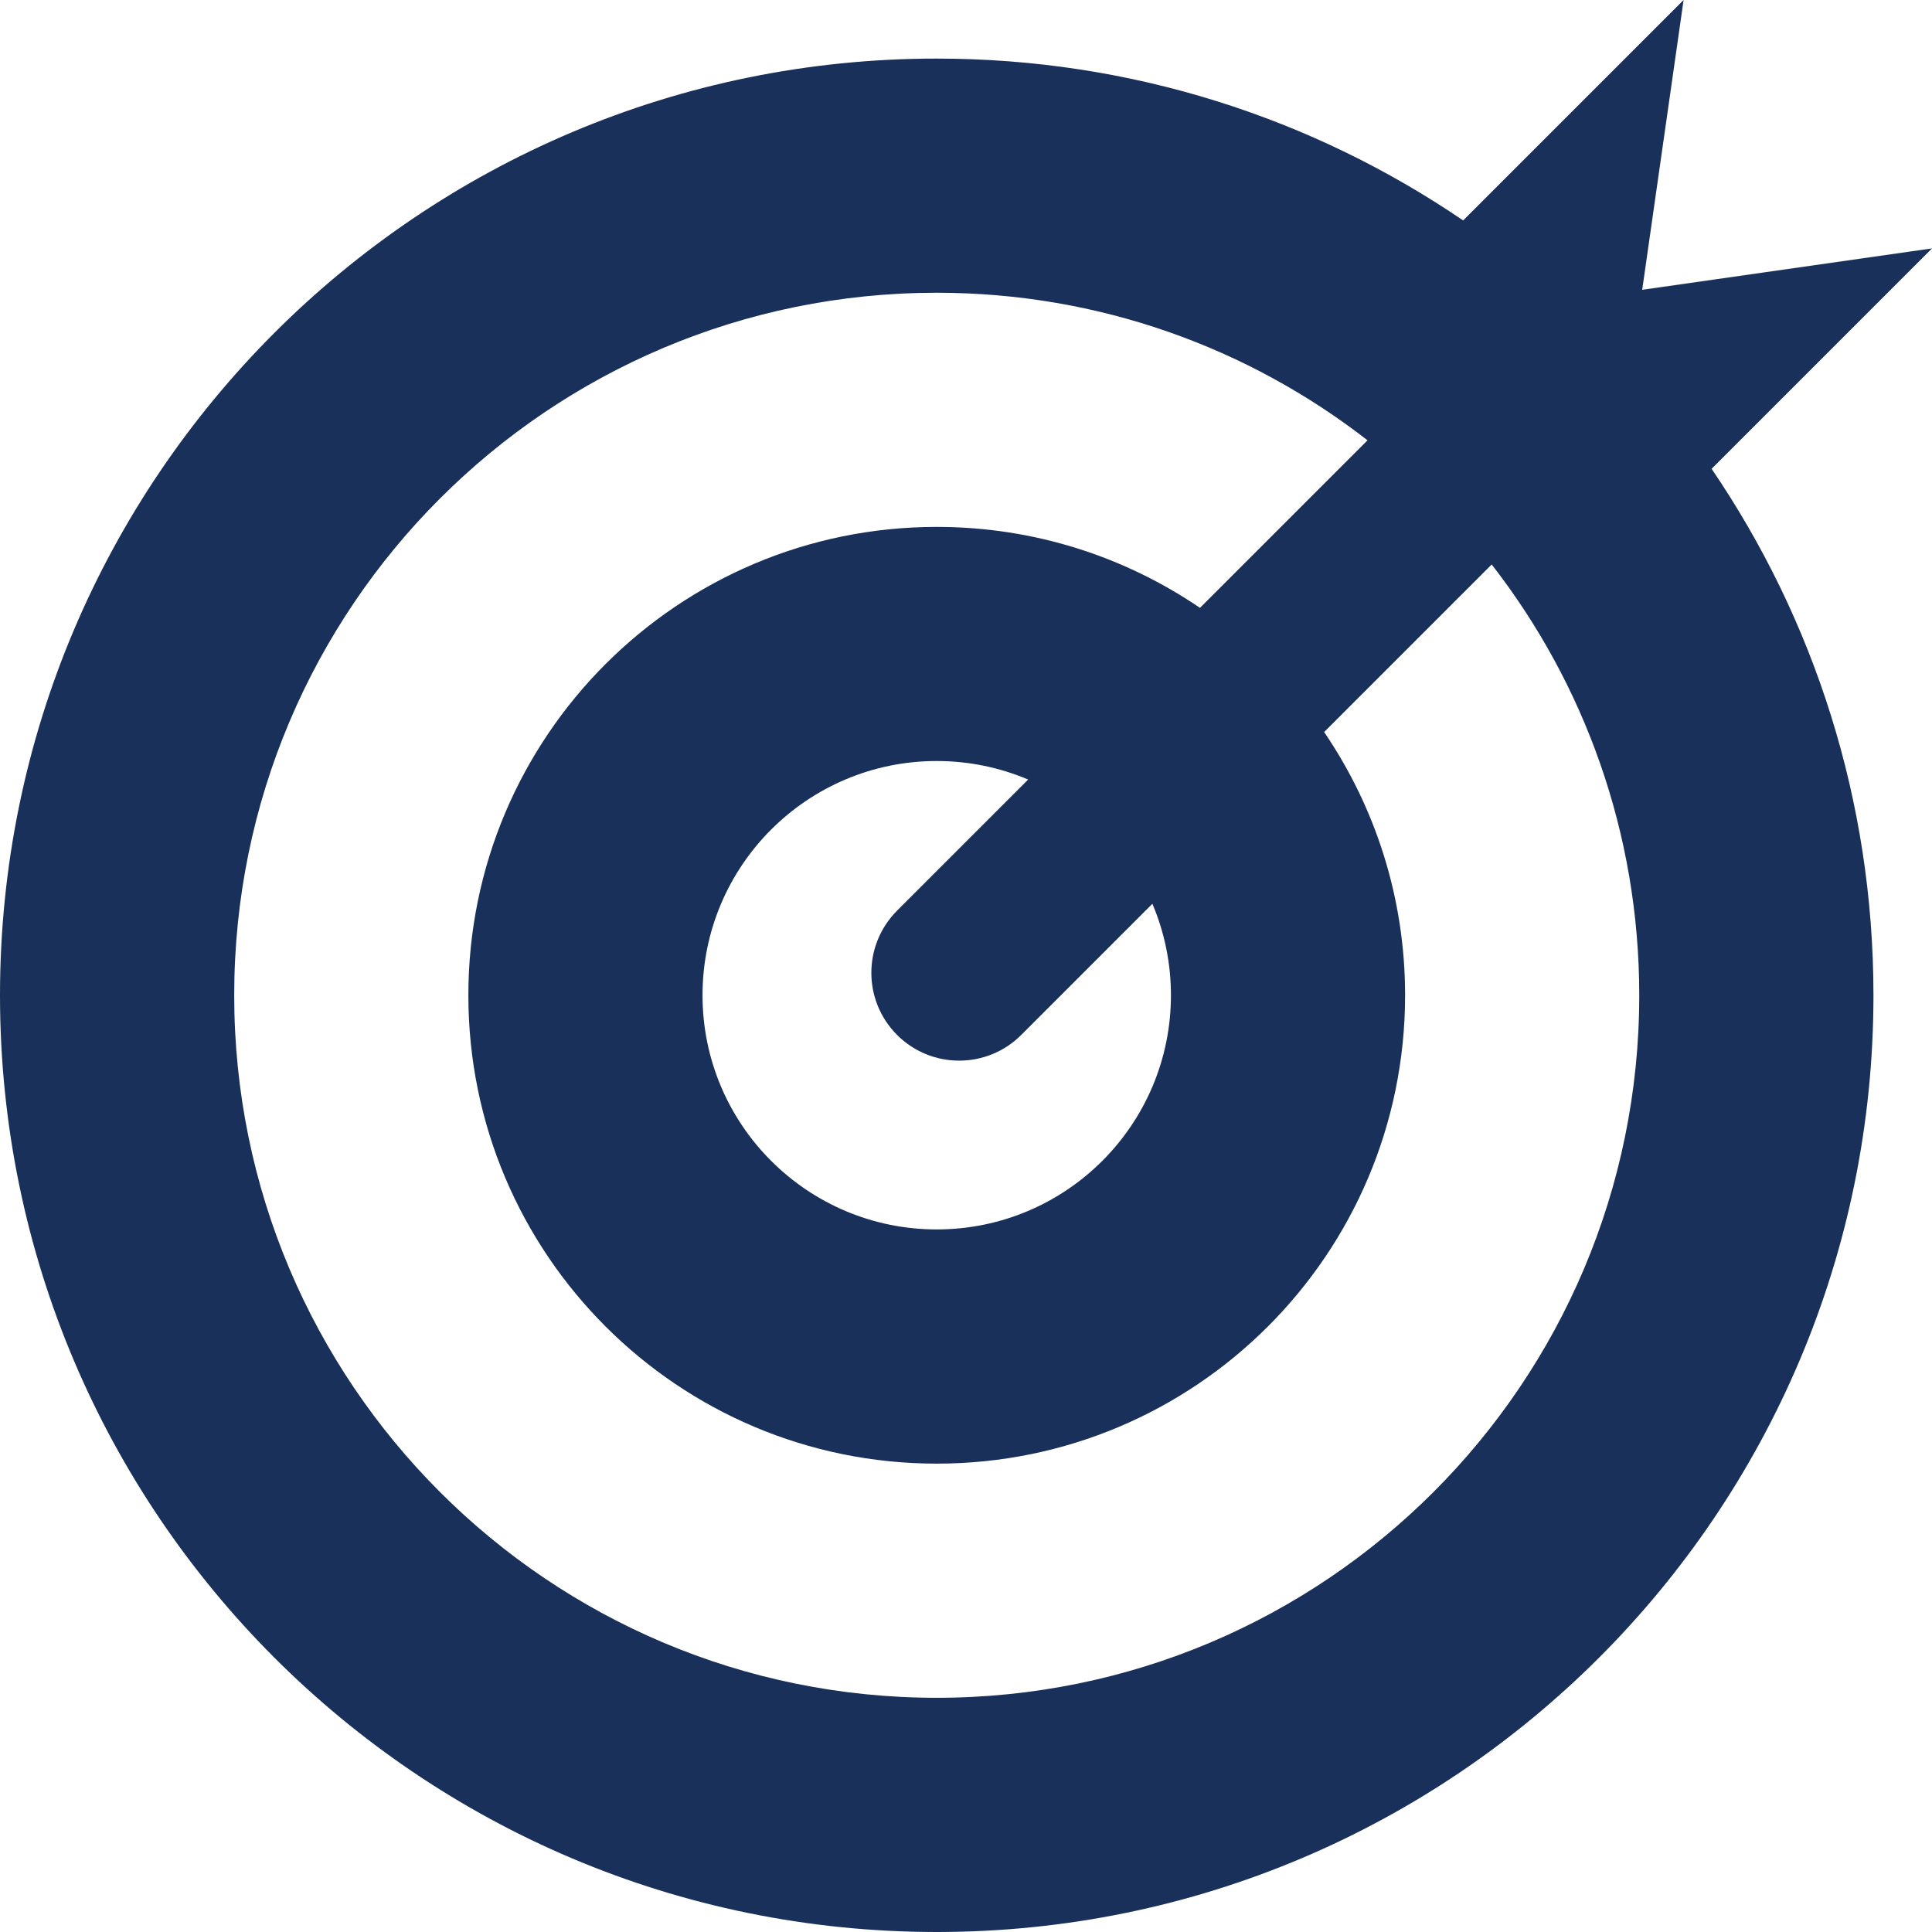
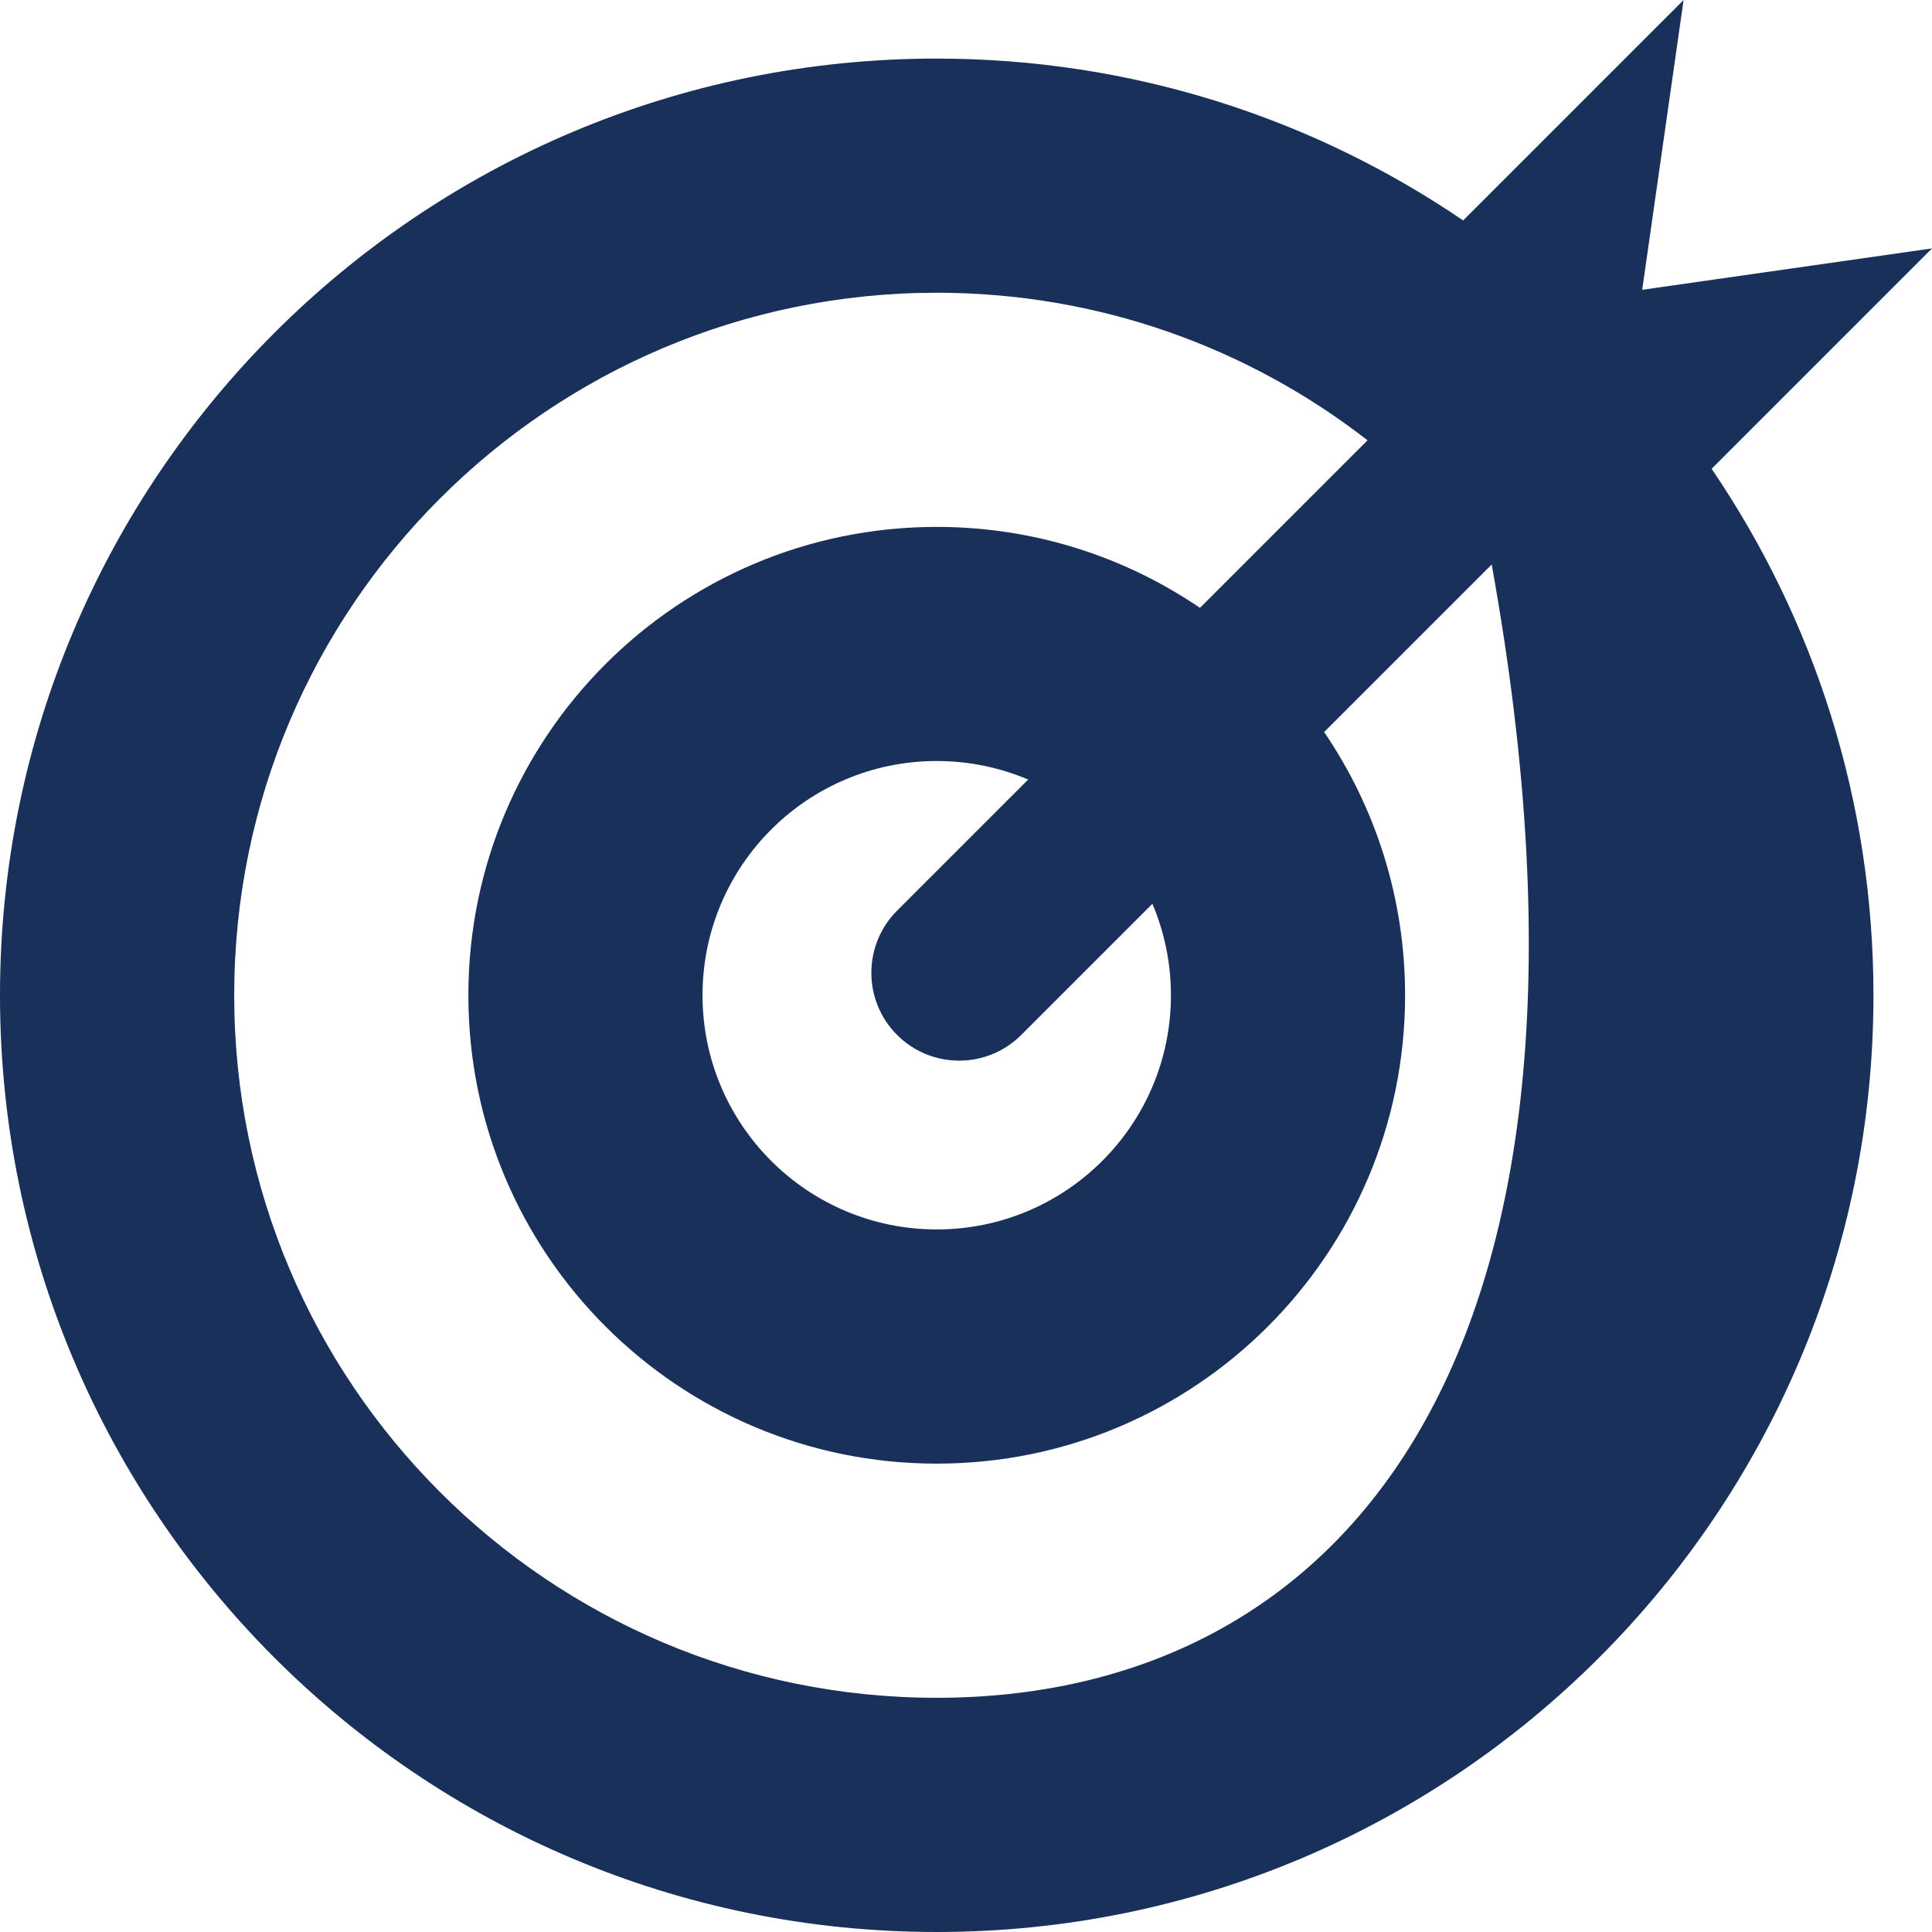
<svg xmlns="http://www.w3.org/2000/svg" version="1.1" id="Livello_1" x="0px" y="0px" viewBox="0 0 40 40" style="enable-background:new 0 0 40 40;" xml:space="preserve">
  <g>
    <g>
      <g>
-         <path style="fill:#19305A;" d="M40,5.143L34,6l0.857-6l-4.564,4.564c-3.106-2.115-6.859-3.351-10.9-3.351     C8.683,1.212,0,9.895,0,20.606S8.683,40,19.394,40c10.711,0,19.394-8.683,19.394-19.394c0-4.041-1.237-7.794-3.351-10.9L40,5.143     z M19.394,35.151c-8.033,0-14.545-6.512-14.545-14.545S11.361,6.061,19.394,6.061c3.361,0,6.456,1.141,8.919,3.055l-3.469,3.469     c-1.553-1.057-3.429-1.676-5.45-1.676c-5.356,0-9.697,4.341-9.697,9.697s4.341,9.697,9.697,9.697s9.697-4.341,9.697-9.697     c0-2.021-0.619-3.896-1.676-5.45l3.469-3.469c1.915,2.463,3.055,5.558,3.055,8.919C33.939,28.639,27.427,35.151,19.394,35.151z      M18.573,21.427c0.71,0.71,1.861,0.71,2.571,0l2.715-2.715c0.247,0.582,0.384,1.222,0.384,1.893c0,2.678-2.171,4.849-4.849,4.849     s-4.849-2.171-4.849-4.849c0-2.678,2.171-4.849,4.849-4.849c0.672,0,1.312,0.137,1.893,0.384l-2.715,2.715     C17.863,19.566,17.863,20.717,18.573,21.427z" />
+         <path style="fill:#19305A;" d="M40,5.143L34,6l0.857-6l-4.564,4.564c-3.106-2.115-6.859-3.351-10.9-3.351     C8.683,1.212,0,9.895,0,20.606S8.683,40,19.394,40c10.711,0,19.394-8.683,19.394-19.394c0-4.041-1.237-7.794-3.351-10.9L40,5.143     z M19.394,35.151c-8.033,0-14.545-6.512-14.545-14.545S11.361,6.061,19.394,6.061c3.361,0,6.456,1.141,8.919,3.055l-3.469,3.469     c-1.553-1.057-3.429-1.676-5.45-1.676c-5.356,0-9.697,4.341-9.697,9.697s4.341,9.697,9.697,9.697s9.697-4.341,9.697-9.697     c0-2.021-0.619-3.896-1.676-5.45l3.469-3.469C33.939,28.639,27.427,35.151,19.394,35.151z      M18.573,21.427c0.71,0.71,1.861,0.71,2.571,0l2.715-2.715c0.247,0.582,0.384,1.222,0.384,1.893c0,2.678-2.171,4.849-4.849,4.849     s-4.849-2.171-4.849-4.849c0-2.678,2.171-4.849,4.849-4.849c0.672,0,1.312,0.137,1.893,0.384l-2.715,2.715     C17.863,19.566,17.863,20.717,18.573,21.427z" />
      </g>
    </g>
  </g>
  <g>
</g>
  <g>
</g>
  <g>
</g>
  <g>
</g>
  <g>
</g>
  <g>
</g>
</svg>